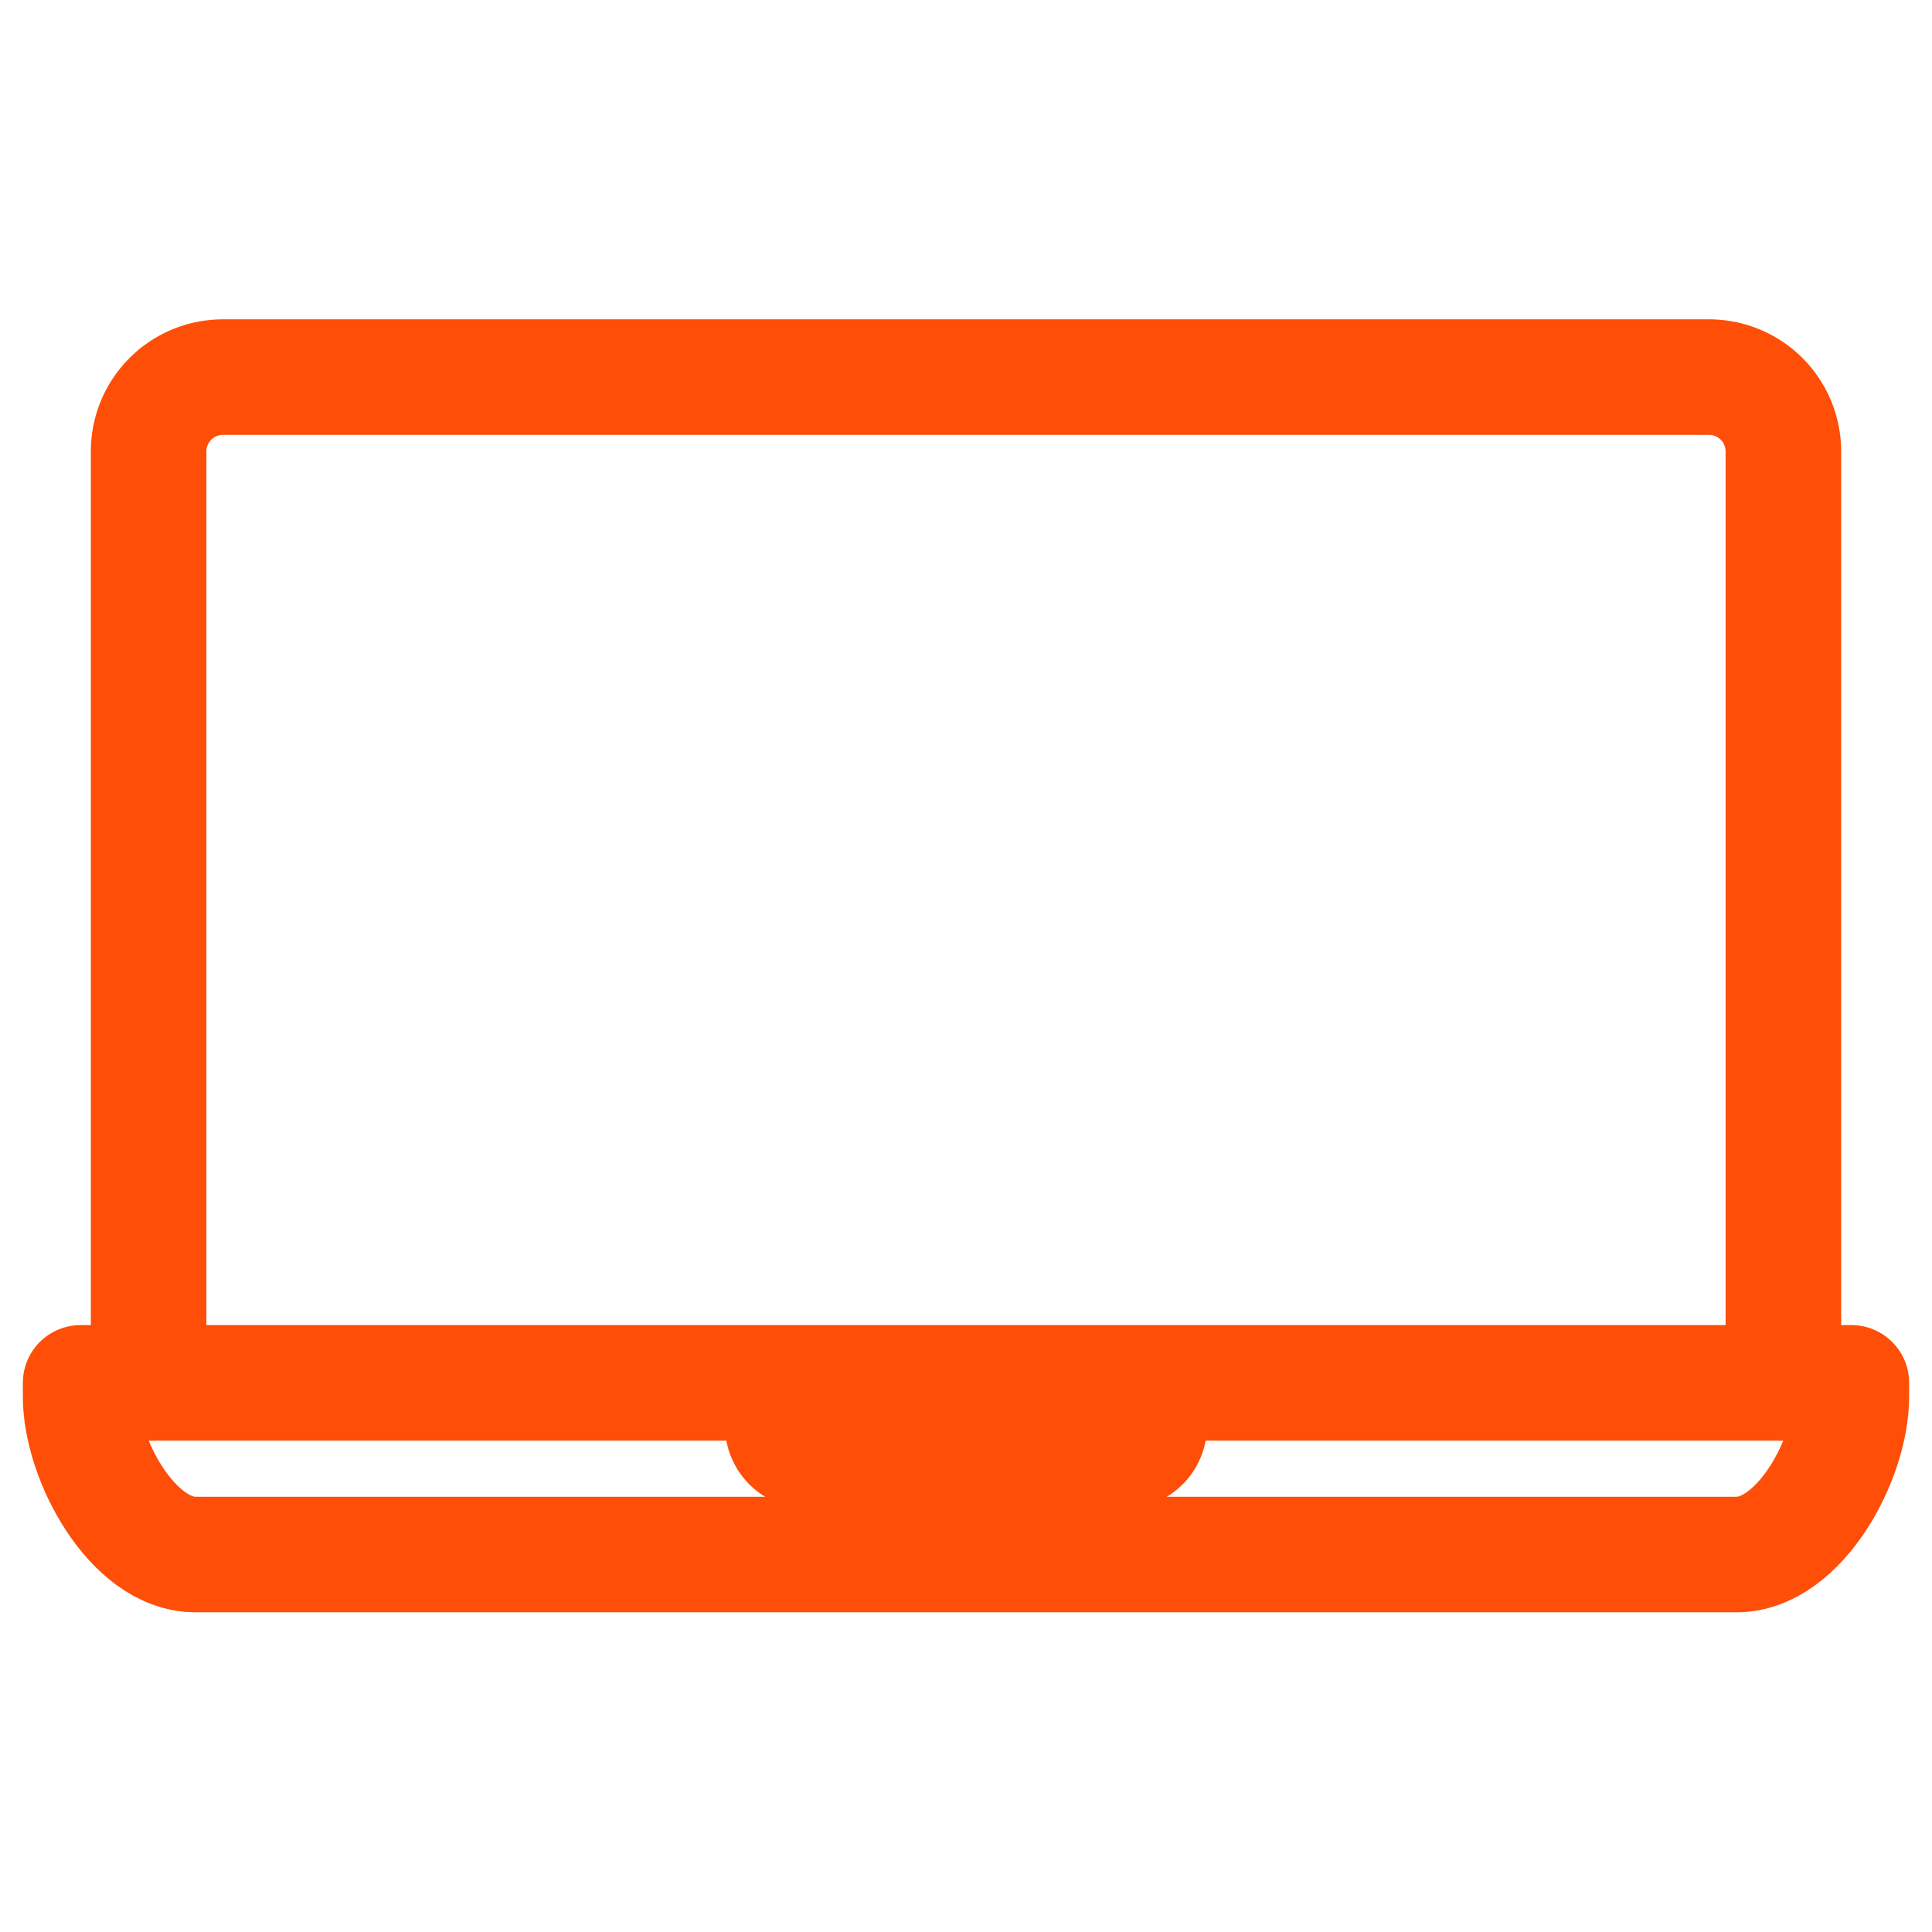
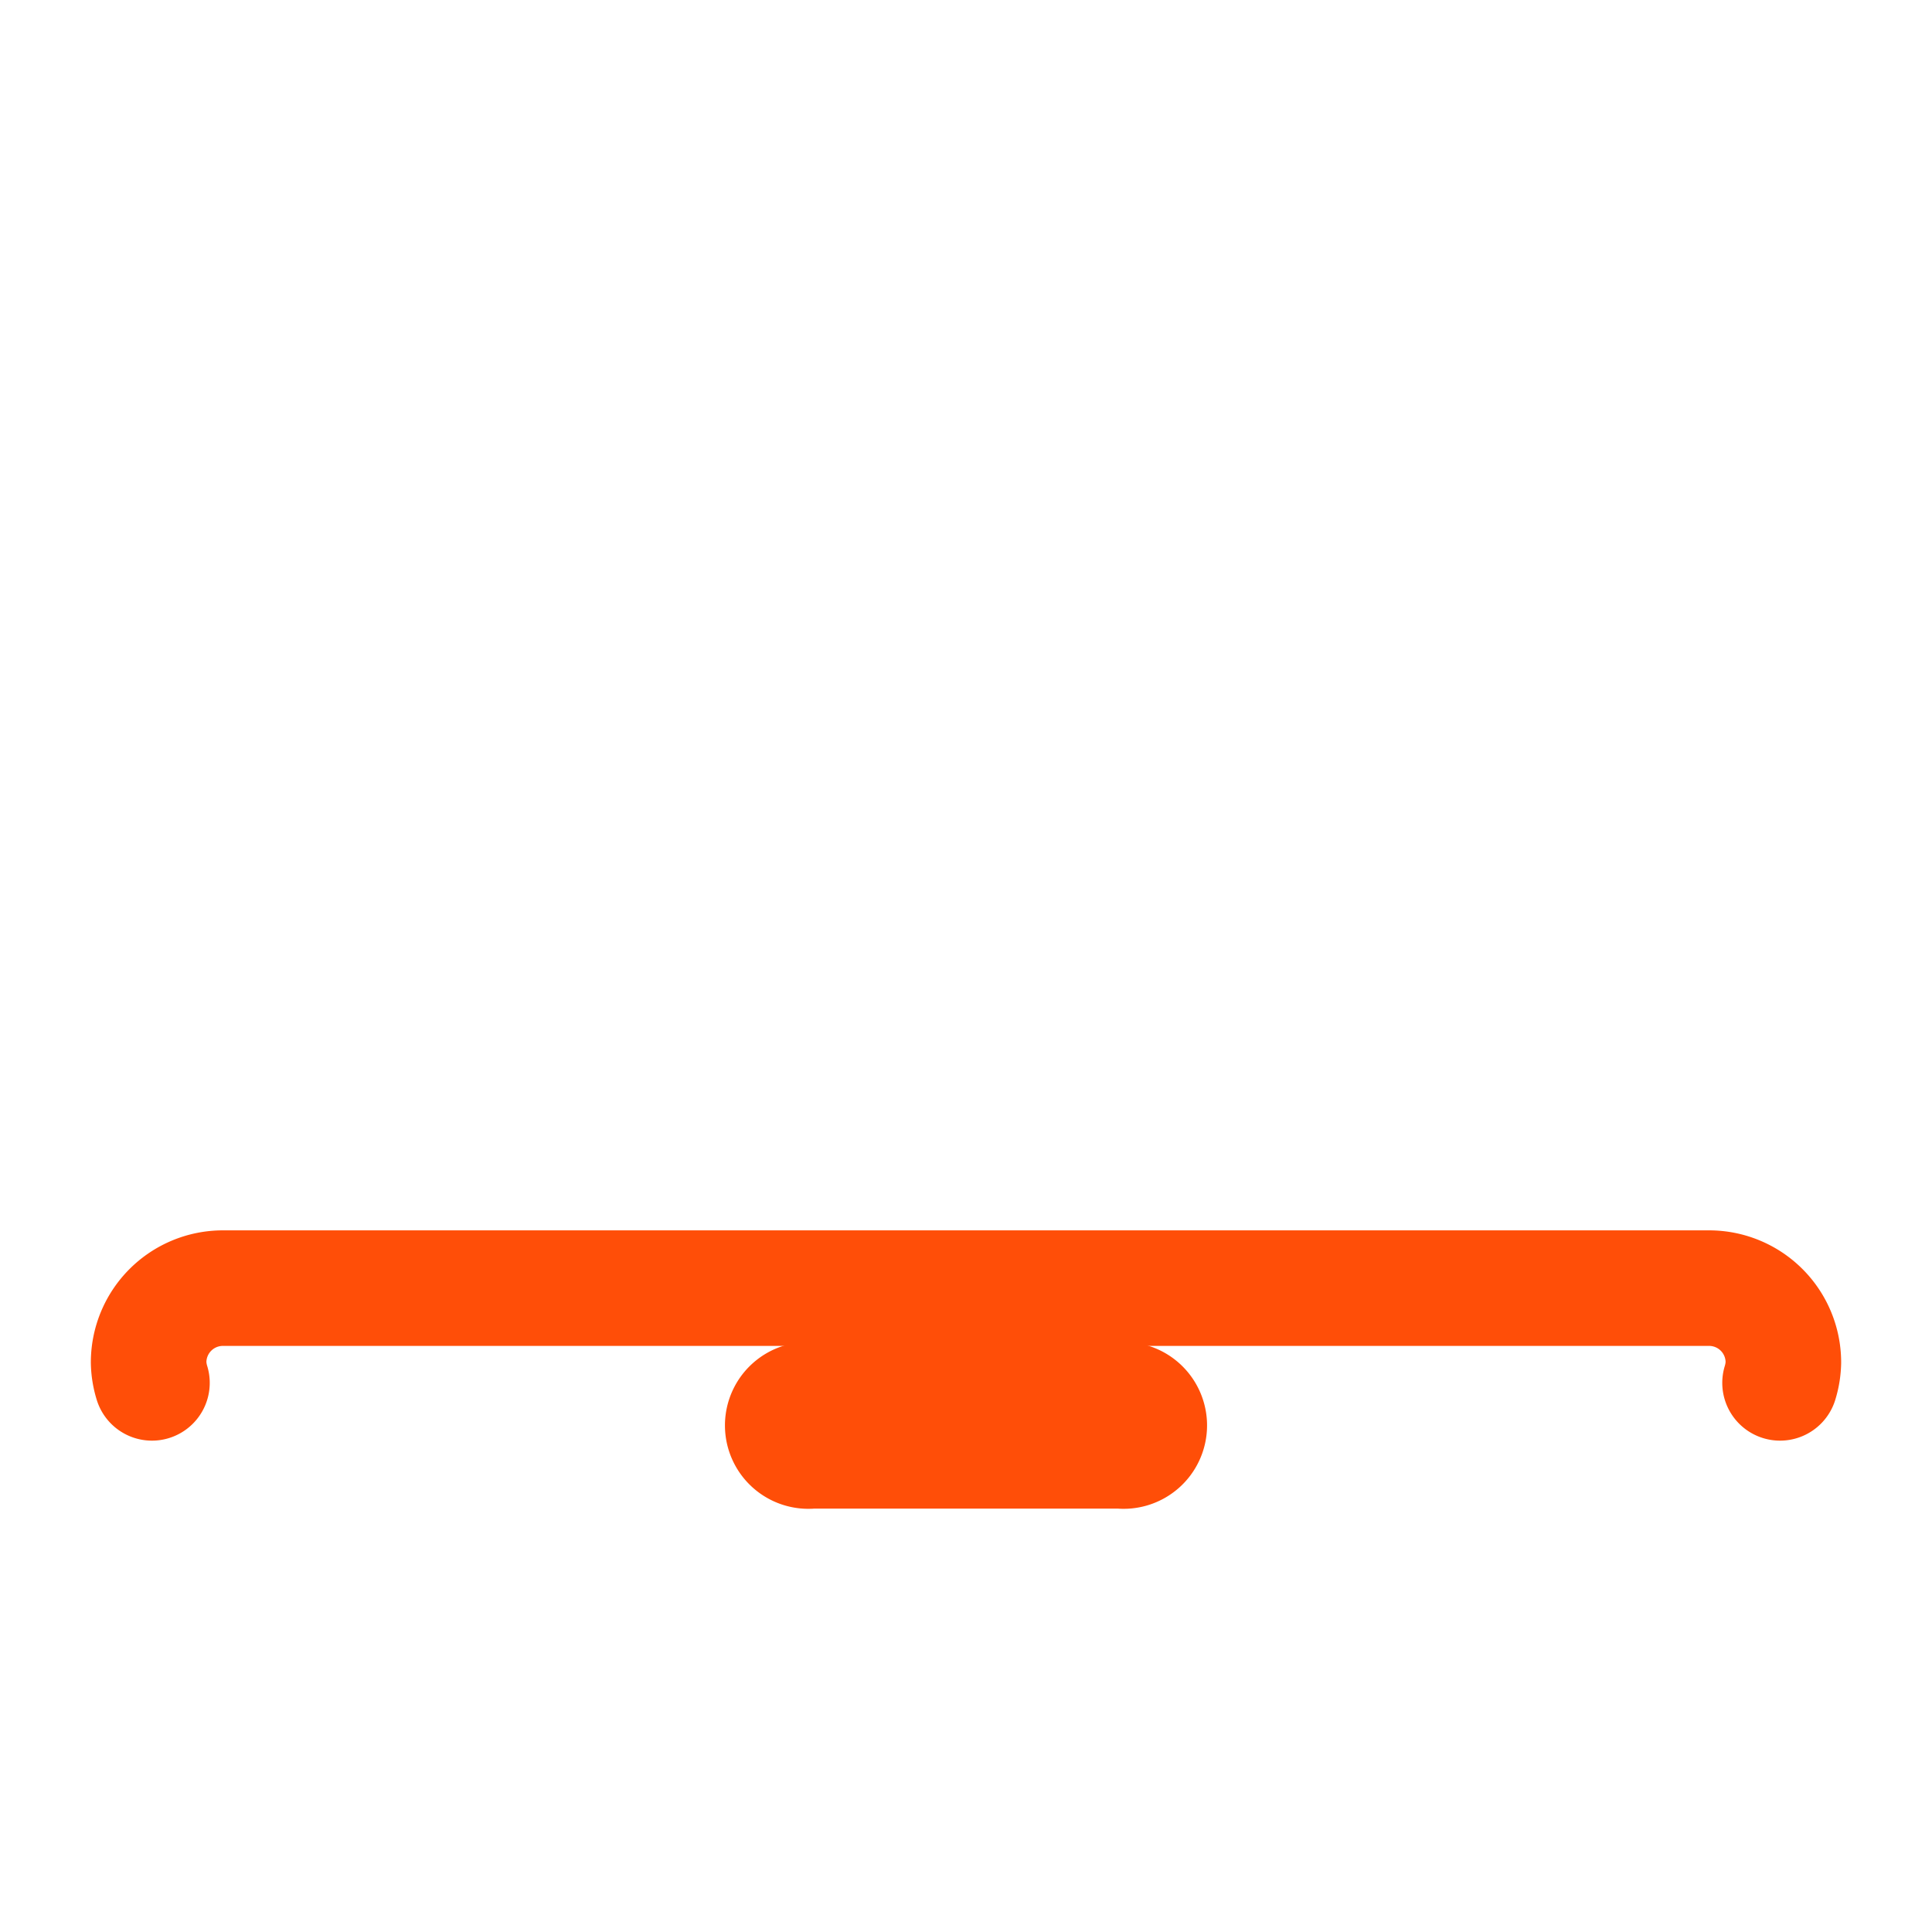
<svg xmlns="http://www.w3.org/2000/svg" id="Layer_1" data-name="Layer 1" viewBox="0 0 52 52">
  <defs>
    <style>.cls-1{fill:none;stroke:#ff4e08;stroke-linecap:round;stroke-linejoin:round;stroke-width:3.11px;}</style>
  </defs>
-   <path class="cls-1" d="M47.91,37.22a2,2,0,0,0,.09-.55V12.15a2,2,0,0,0-2-2H6a2,2,0,0,0-2,2V36.67a2,2,0,0,0,.09.55" />
-   <path class="cls-1" d="M48.39,37.22H2.17v.37c0,1.67,1.39,4.25,3.09,4.25H46.74c1.7,0,3.09-2.58,3.09-4.25v-.37Z" />
+   <path class="cls-1" d="M47.91,37.22a2,2,0,0,0,.09-.55a2,2,0,0,0-2-2H6a2,2,0,0,0-2,2V36.67a2,2,0,0,0,.09.55" />
  <path class="cls-1" d="M21.84,37.68h8.32a.69.69,0,1,1,0,1.37H21.84a.69.69,0,1,1,0-1.37" />
</svg>